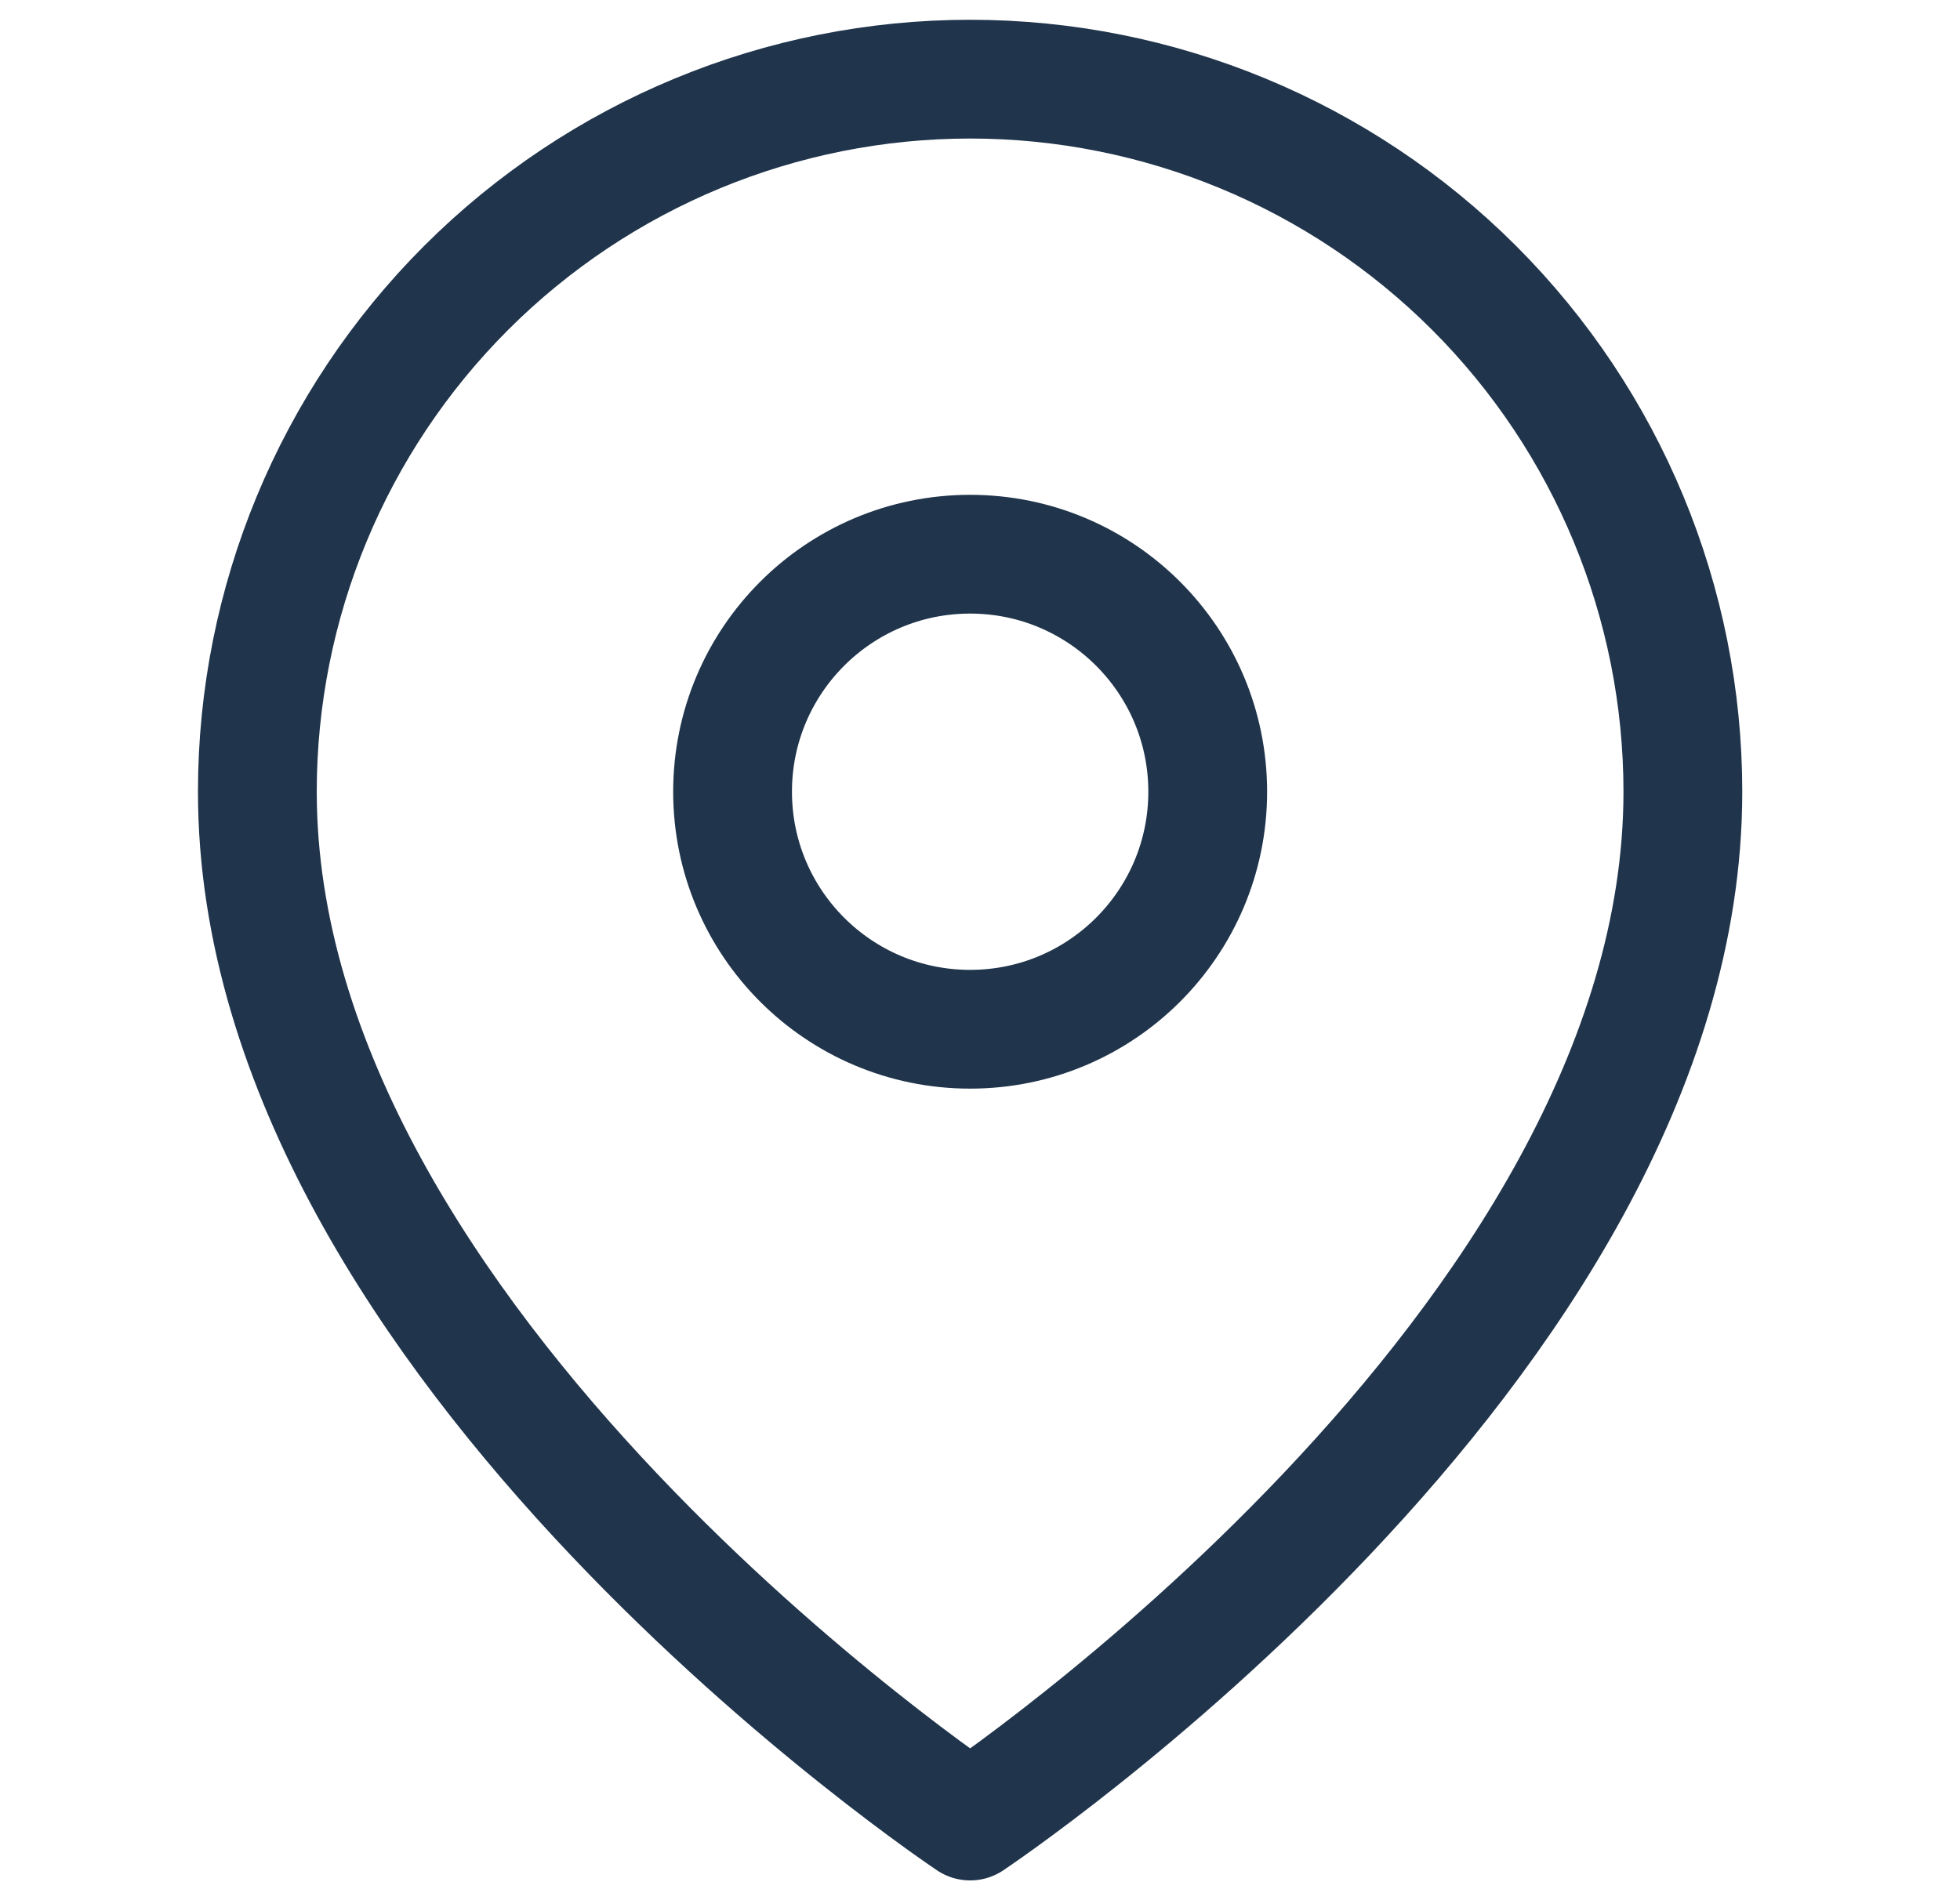
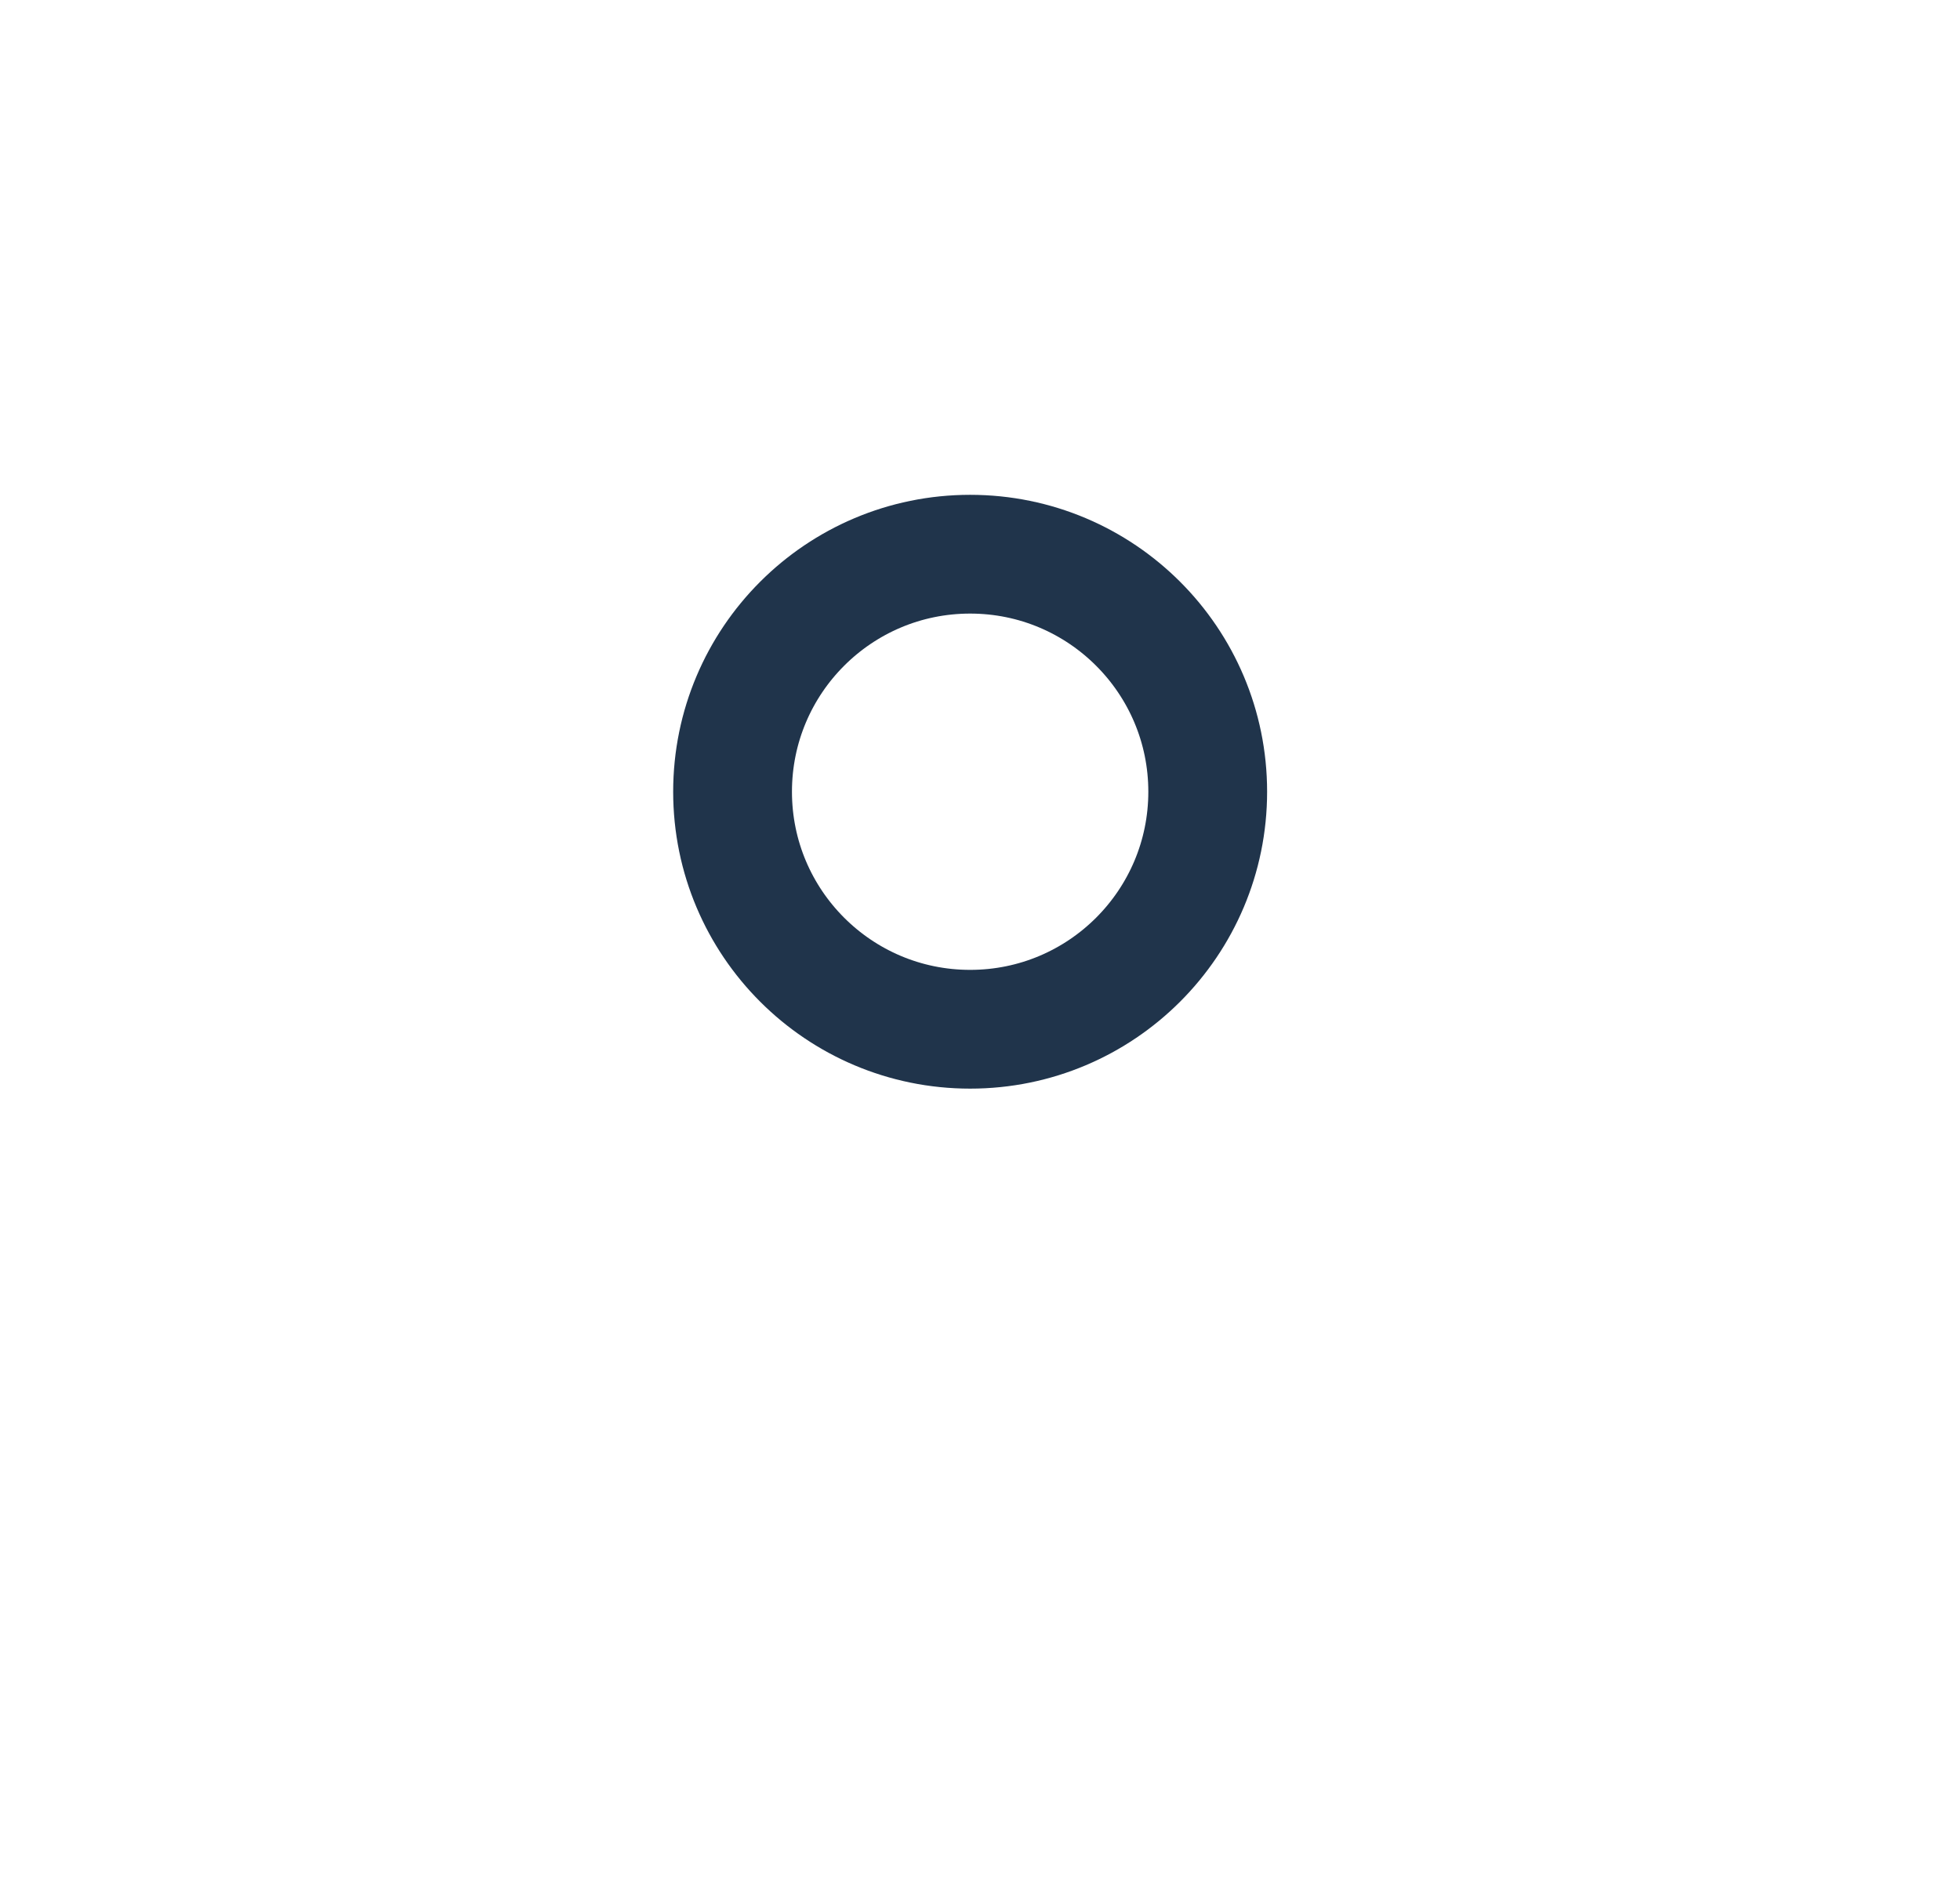
<svg xmlns="http://www.w3.org/2000/svg" width="33" height="32" viewBox="0 0 33 32" fill="none">
-   <path d="M28.334 13.333C28.334 22.667 16.334 30.667 16.334 30.667C16.334 30.667 4.333 22.667 4.333 13.333C4.333 10.151 5.598 7.098 7.848 4.848C10.099 2.598 13.151 1.333 16.334 1.333C19.516 1.333 22.568 2.598 24.819 4.848C27.069 7.098 28.334 10.151 28.334 13.333Z" stroke="#20344B" stroke-width="2" stroke-linecap="round" stroke-linejoin="round" />
  <path d="M16.334 17.333C18.543 17.333 20.334 15.542 20.334 13.333C20.334 11.124 18.543 9.333 16.334 9.333C14.124 9.333 12.334 11.124 12.334 13.333C12.334 15.542 14.124 17.333 16.334 17.333Z" stroke="#20344B" stroke-width="2" stroke-linecap="round" stroke-linejoin="round" />
</svg>